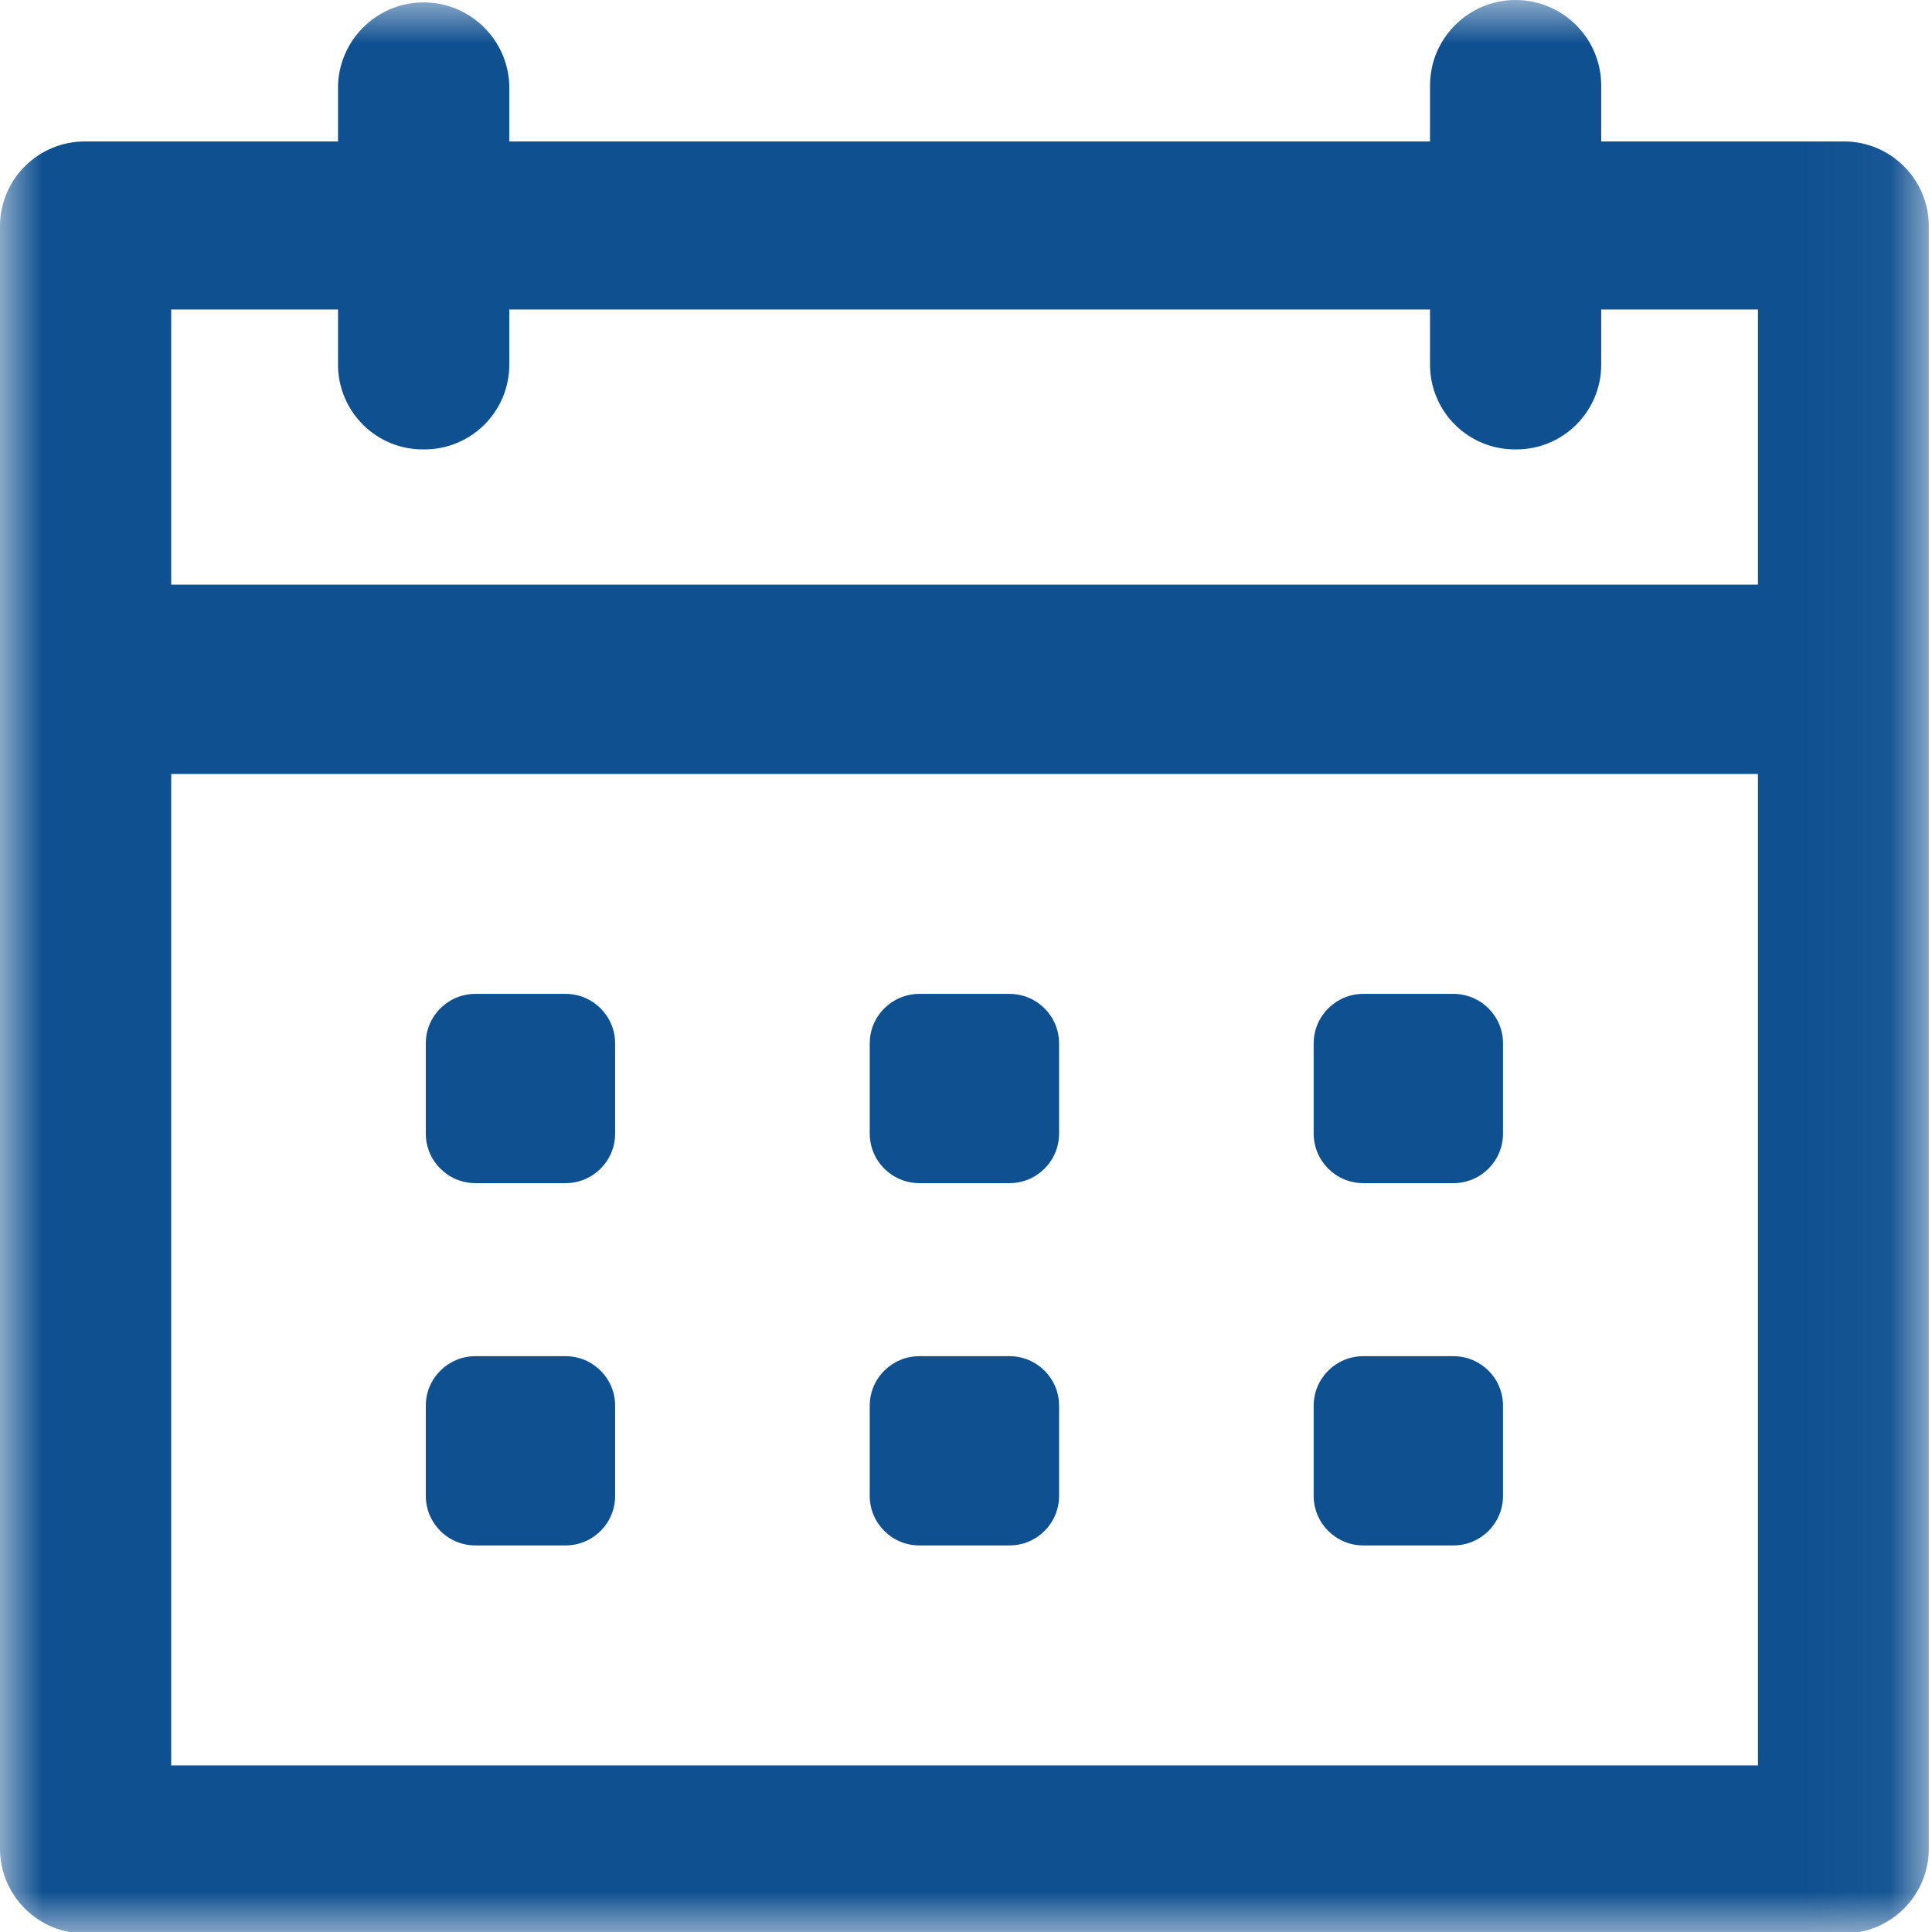
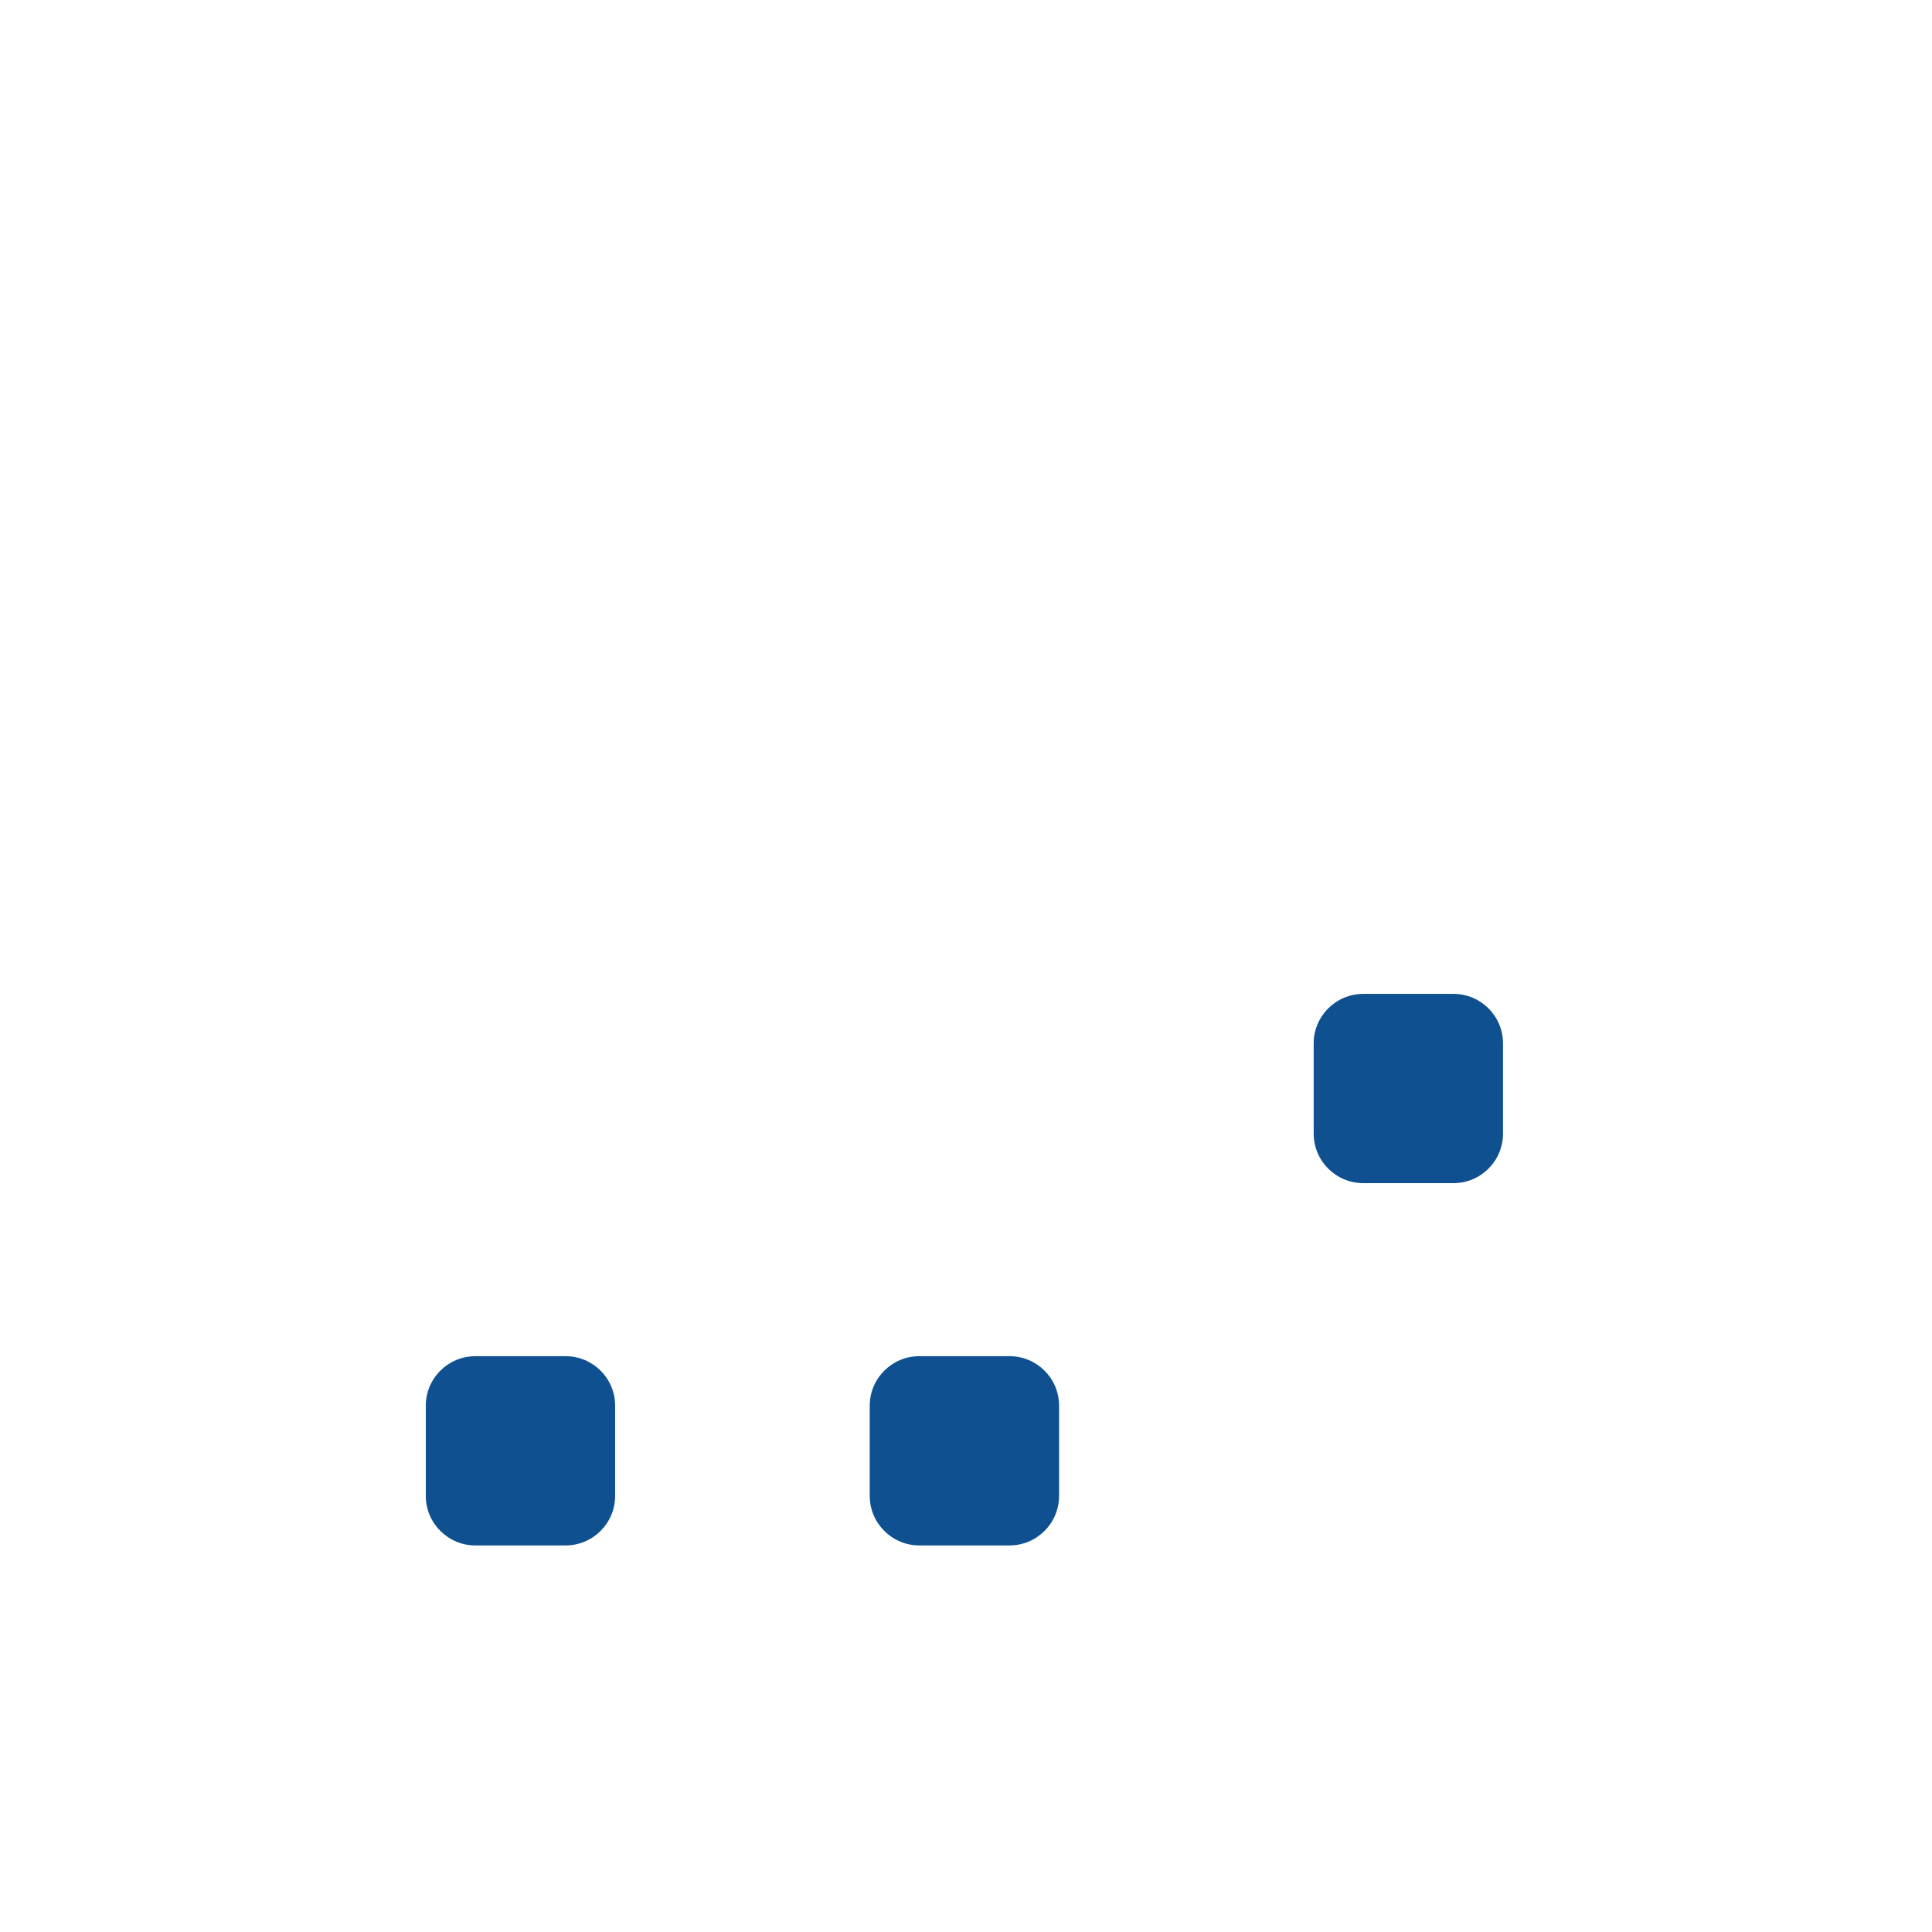
<svg xmlns="http://www.w3.org/2000/svg" xmlns:xlink="http://www.w3.org/1999/xlink" width="23px" height="23px" viewBox="0 0 23 23" version="1.1">
  <title>nav-aktuelles</title>
  <desc>Created with Sketch.</desc>
  <defs>
    <polygon id="path-1" points="0 24 22.962 24 22.962 0.983 0 0.983" />
  </defs>
  <g id="Page-1" stroke="none" stroke-width="1" fill="none" fill-rule="evenodd">
    <g id="Skifahren-1366" transform="translate(-278, -177)">
      <g id="nav-aktuelles" transform="translate(278, 176)">
        <g id="Group-3" transform="translate(0, 0.017)">
          <mask id="mask-2" fill="white">
            <use xlink:href="#path-1" />
          </mask>
          <g id="Clip-2" />
-           <path d="M2.043,22 L2.038,22 L2.038,10.197 L20.928,10.197 L20.928,22 L2.043,22 Z M4.024,4.667 L4.024,5.333 L4.024,5.334 C4.03,5.891 4.486,6.339 5.043,6.333 L5.045,6.333 C5.602,6.338 6.058,5.89 6.063,5.333 L6.063,4.667 L17.024,4.667 L17.024,5.333 L17.024,5.334 C17.03,5.891 17.486,6.339 18.043,6.333 L18.044,6.333 C18.601,6.338 19.057,5.89 19.062,5.333 L19.062,4.667 L20.928,4.667 L20.928,7.943 L2.038,7.943 L2.038,4.667 L4.024,4.667 Z M21.943,2.667 L19.062,2.667 L19.062,2 C19.061,1.439 18.606,0.985 18.045,0.983 C17.483,0.982 17.025,1.437 17.024,2 L17.024,2.667 L6.063,2.667 L6.063,2 C6.046,1.462 5.614,1.029 5.075,1.012 C4.512,0.995 4.042,1.437 4.024,2 L4.024,2.667 L1.019,2.667 C0.462,2.662 0.005,3.11 0,3.667 L0,23 C0.005,23.557 0.462,24.005 1.019,24 L21.943,24 C22.5,24.005 22.957,23.557 22.962,23 L22.962,3.667 C22.957,3.11 22.5,2.662 21.943,2.667 L21.943,2.667 Z" id="Fill-1" fill="#0F5090" mask="url(#mask-2)" />
        </g>
-         <path d="M6.733,15.085 L5.659,15.085 C5.334,15.085 5.069,14.821 5.069,14.495 L5.069,13.421 C5.069,13.096 5.334,12.832 5.659,12.832 L6.733,12.832 C7.059,12.832 7.323,13.096 7.323,13.421 L7.323,14.495 C7.323,14.821 7.059,15.085 6.733,15.085" id="Fill-4" fill="#0F5090" />
-         <path d="M12.018,15.085 L10.944,15.085 C10.619,15.085 10.354,14.821 10.354,14.495 L10.354,13.421 C10.354,13.096 10.619,12.832 10.944,12.832 L12.018,12.832 C12.344,12.832 12.608,13.096 12.608,13.421 L12.608,14.495 C12.608,14.821 12.344,15.085 12.018,15.085" id="Fill-6" fill="#0F5090" />
        <path d="M17.303,15.085 L16.229,15.085 C15.904,15.085 15.639,14.821 15.639,14.495 L15.639,13.421 C15.639,13.096 15.904,12.832 16.229,12.832 L17.303,12.832 C17.629,12.832 17.893,13.096 17.893,13.421 L17.893,14.495 C17.893,14.821 17.629,15.085 17.303,15.085" id="Fill-8" fill="#0F5090" />
        <path d="M6.733,19.398 L5.659,19.398 C5.334,19.398 5.069,19.134 5.069,18.808 L5.069,17.734 C5.069,17.409 5.334,17.145 5.659,17.145 L6.733,17.145 C7.059,17.145 7.323,17.409 7.323,17.734 L7.323,18.808 C7.323,19.134 7.059,19.398 6.733,19.398" id="Fill-10" fill="#0F5090" />
        <path d="M12.018,19.398 L10.944,19.398 C10.619,19.398 10.354,19.134 10.354,18.808 L10.354,17.734 C10.354,17.409 10.619,17.145 10.944,17.145 L12.018,17.145 C12.344,17.145 12.608,17.409 12.608,17.734 L12.608,18.808 C12.608,19.134 12.344,19.398 12.018,19.398" id="Fill-12" fill="#0F5090" />
-         <path d="M17.303,19.398 L16.229,19.398 C15.904,19.398 15.639,19.134 15.639,18.808 L15.639,17.734 C15.639,17.409 15.904,17.145 16.229,17.145 L17.303,17.145 C17.629,17.145 17.893,17.409 17.893,17.734 L17.893,18.808 C17.893,19.134 17.629,19.398 17.303,19.398" id="Fill-14" fill="#0F5090" />
      </g>
    </g>
  </g>
</svg>